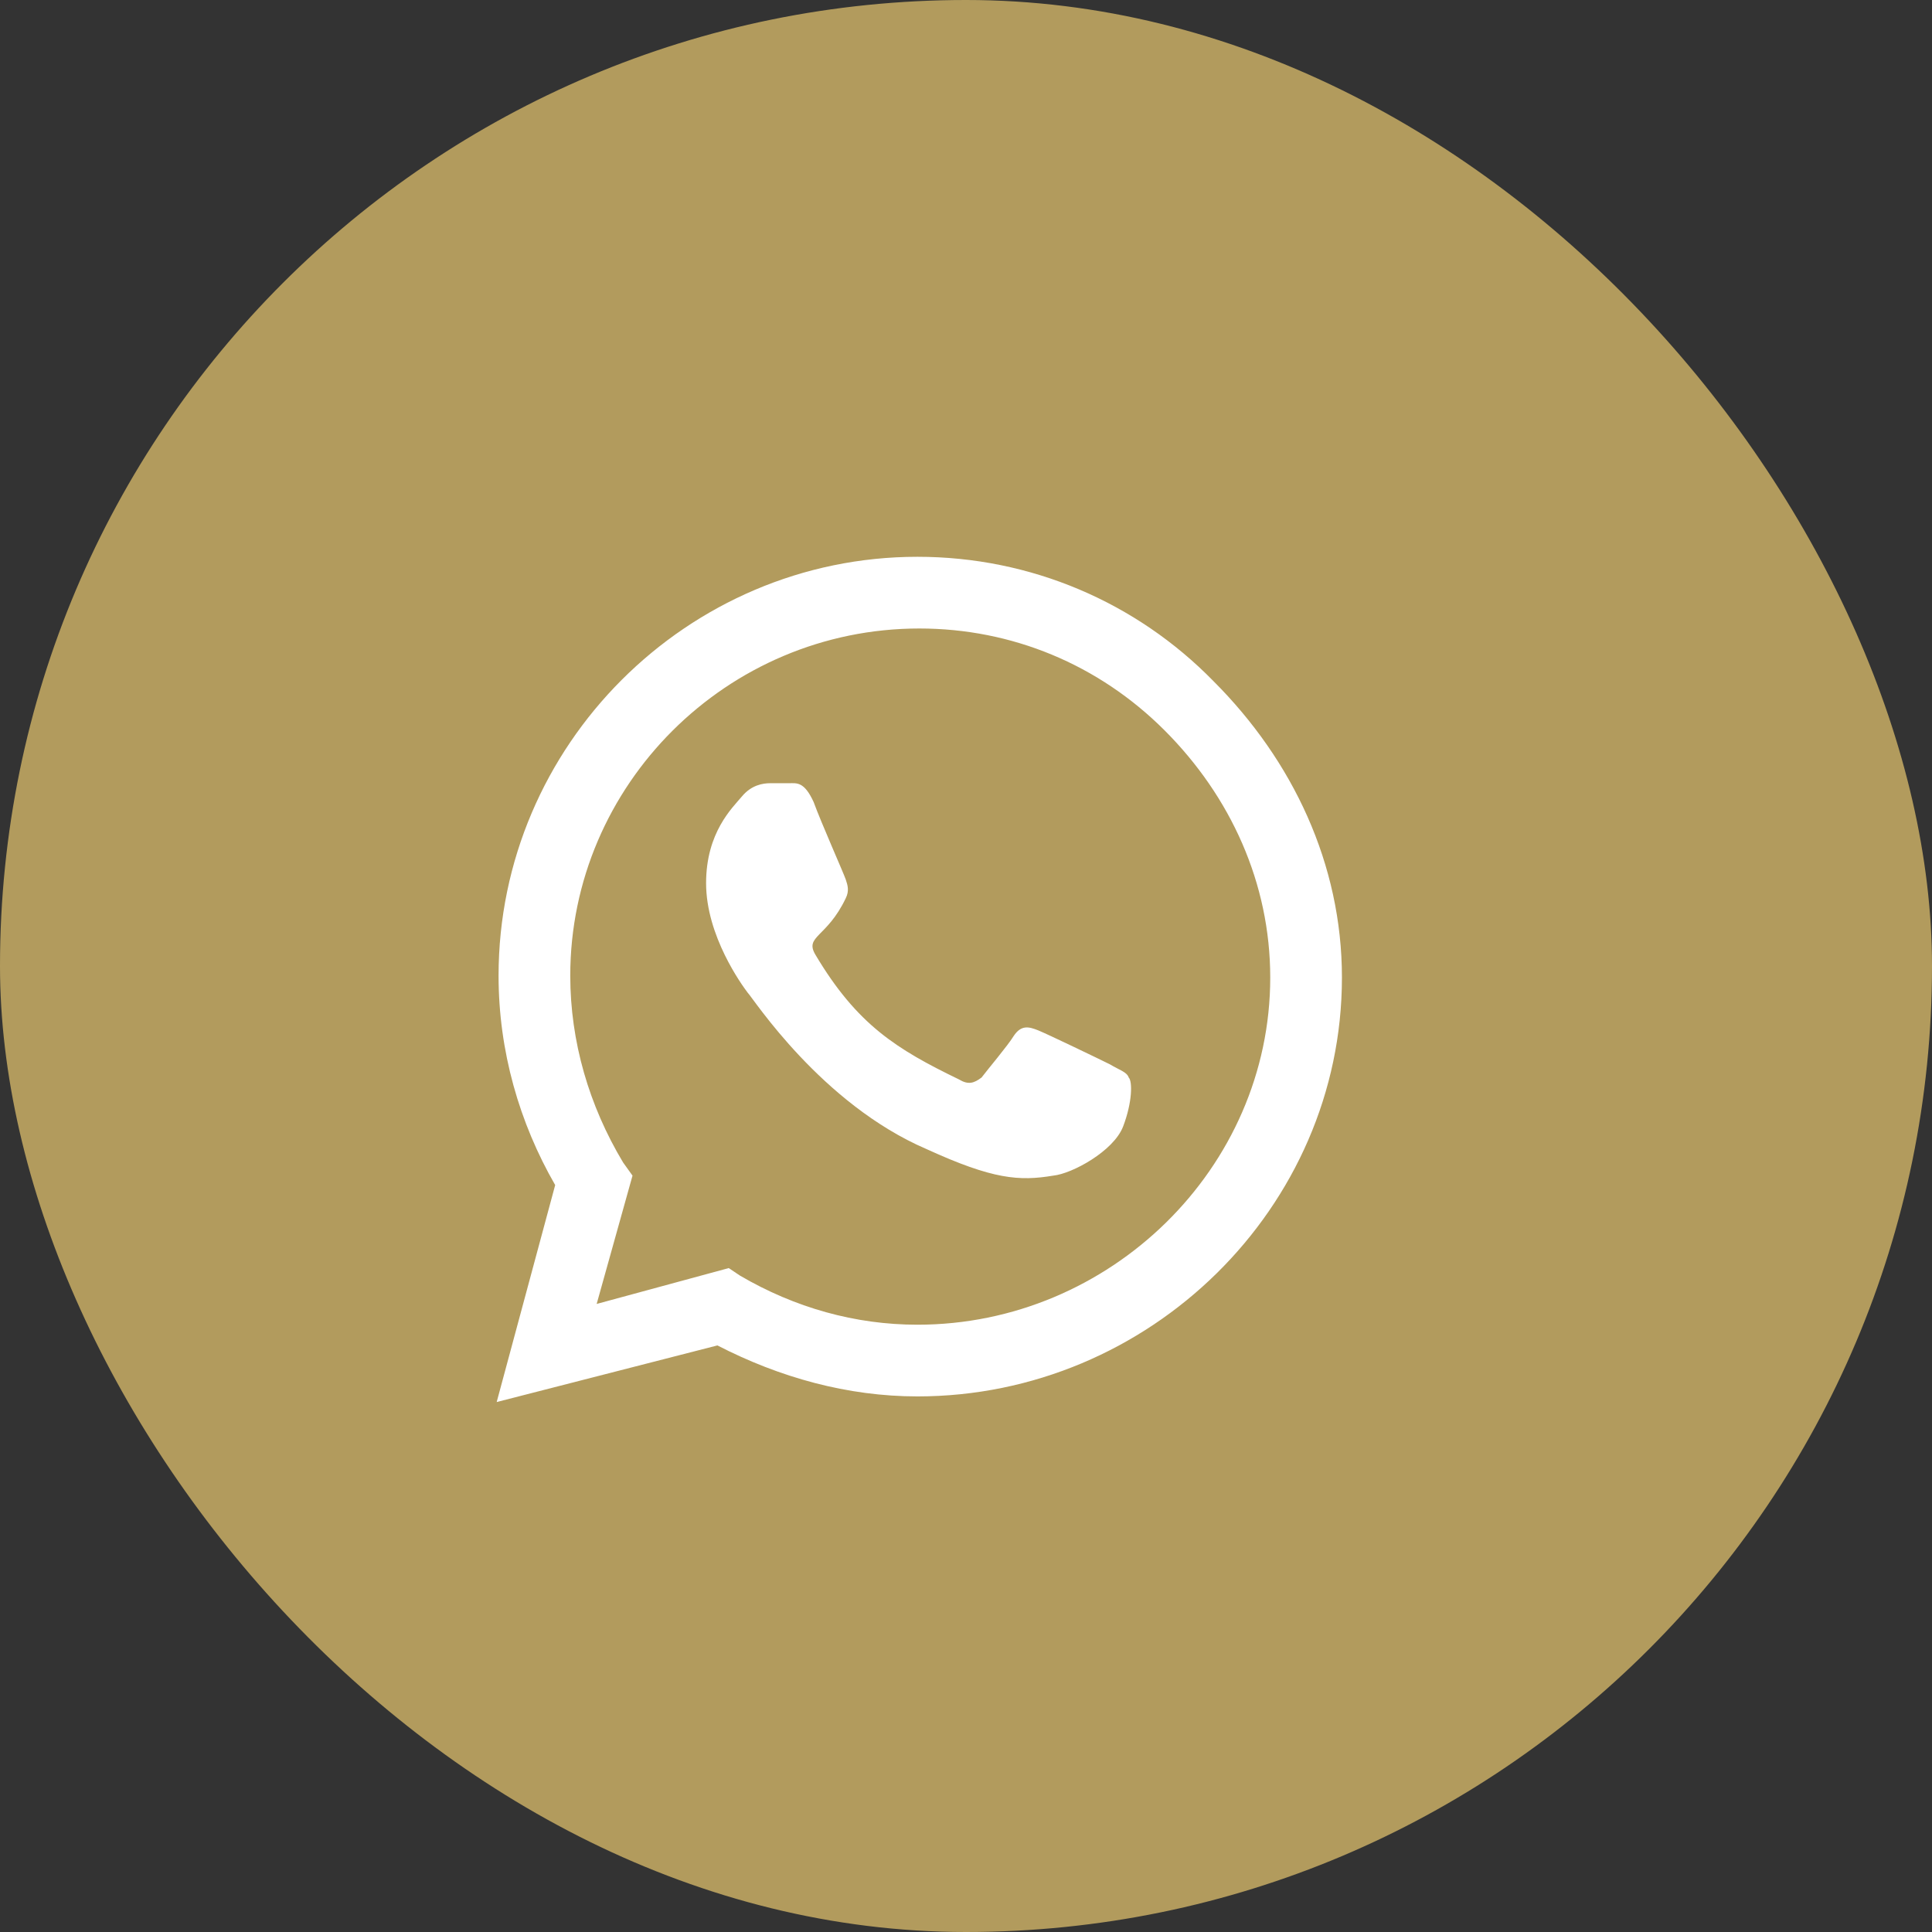
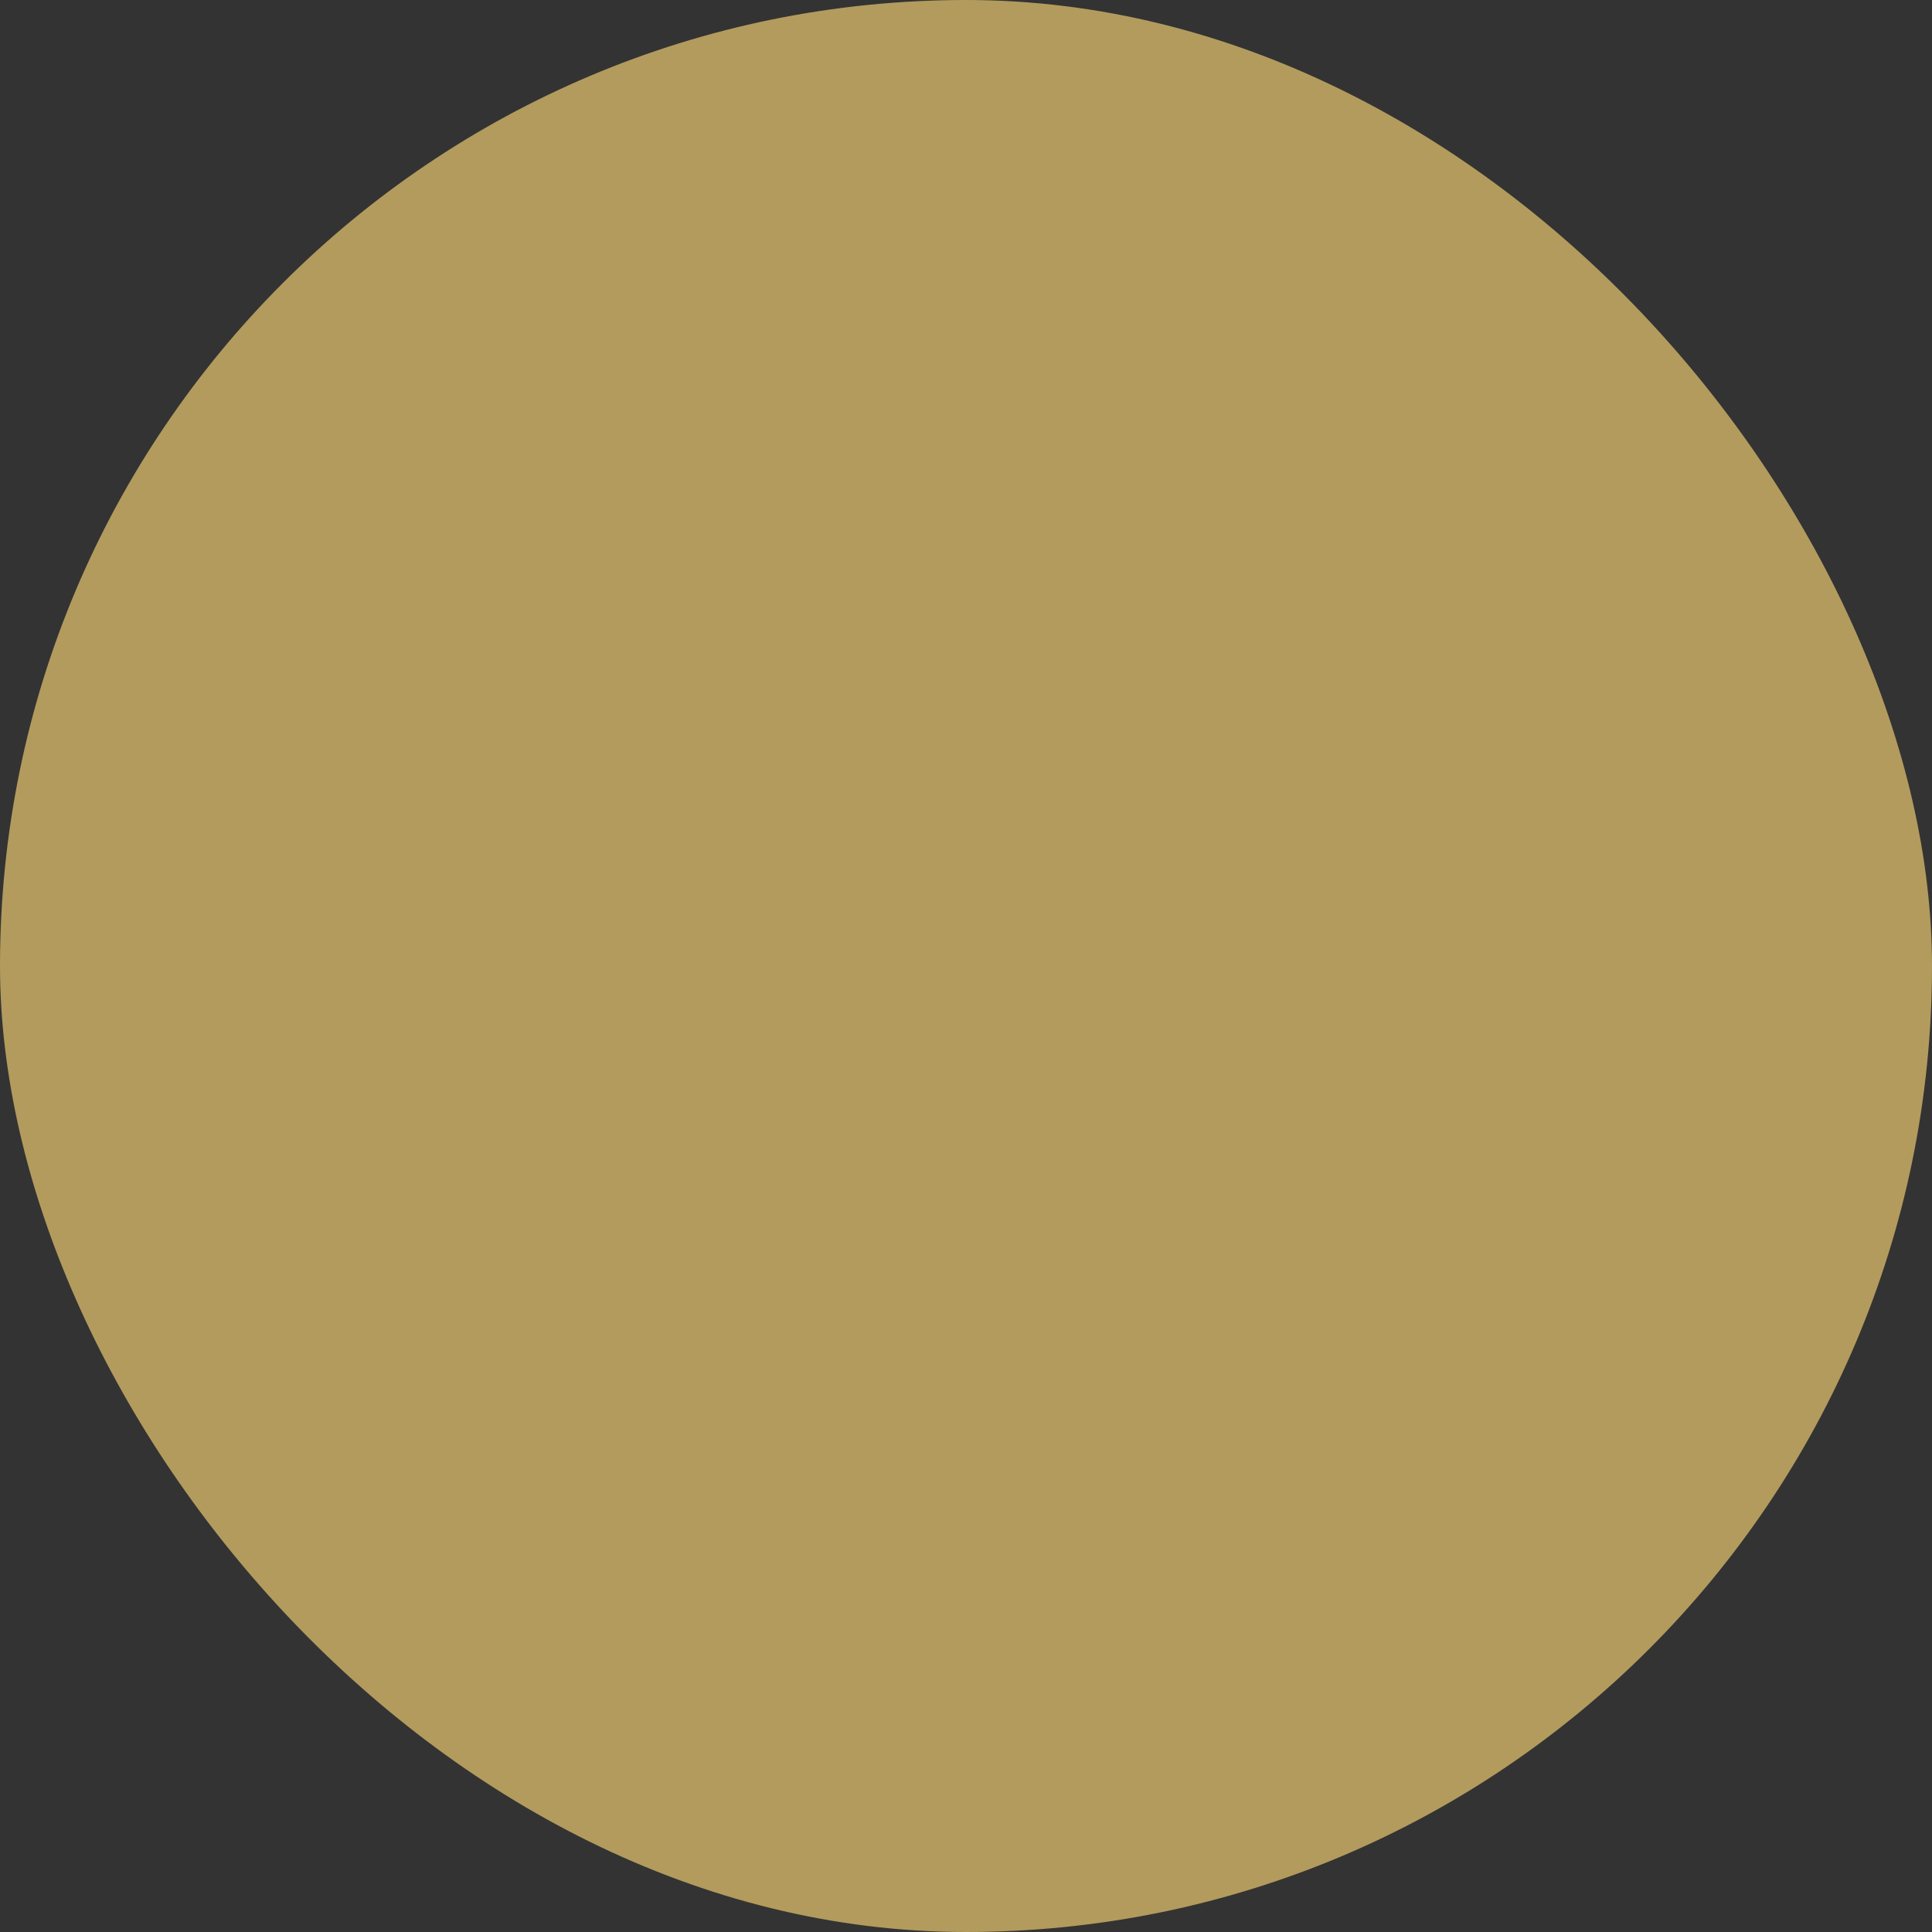
<svg xmlns="http://www.w3.org/2000/svg" width="36" height="36" viewBox="0 0 36 36" fill="none">
  <rect x="0" y="0" width="36" height="36" fill="#333333" stroke="none" />
  <rect width="36" height="36" rx="18" fill="#B29B5D" />
-   <path d="M22.614 12.695C24.091 14.172 25.005 16.105 25.005 18.215C25.005 22.504 21.419 26.02 17.095 26.02C15.794 26.02 14.528 25.668 13.368 25.07L9.255 26.125L10.345 22.082C9.677 20.922 9.29 19.586 9.29 18.18C9.29 13.891 12.806 10.375 17.095 10.375C19.204 10.375 21.173 11.219 22.614 12.695ZM17.095 24.684C20.681 24.684 23.669 21.766 23.669 18.215C23.669 16.457 22.931 14.84 21.7 13.609C20.47 12.379 18.852 11.711 17.13 11.711C13.544 11.711 10.626 14.629 10.626 18.18C10.626 19.41 10.977 20.605 11.61 21.66L11.786 21.906L11.118 24.297L13.579 23.629L13.79 23.77C14.81 24.367 15.935 24.684 17.095 24.684ZM20.681 19.832C20.856 19.938 20.997 19.973 21.032 20.078C21.102 20.148 21.102 20.535 20.927 20.992C20.751 21.449 19.977 21.871 19.626 21.906C18.993 22.012 18.501 21.977 17.27 21.414C15.302 20.57 14.036 18.602 13.931 18.496C13.825 18.355 13.157 17.441 13.157 16.457C13.157 15.508 13.649 15.051 13.825 14.84C14.001 14.629 14.212 14.594 14.352 14.594C14.458 14.594 14.599 14.594 14.704 14.594C14.845 14.594 14.985 14.559 15.161 14.945C15.302 15.332 15.724 16.281 15.759 16.387C15.794 16.492 15.829 16.598 15.759 16.738C15.407 17.477 14.985 17.441 15.196 17.793C15.97 19.094 16.708 19.551 17.868 20.113C18.044 20.219 18.149 20.184 18.29 20.078C18.395 19.938 18.782 19.48 18.888 19.305C19.028 19.094 19.169 19.129 19.345 19.199C19.52 19.27 20.47 19.727 20.681 19.832Z" fill="white" />
</svg>